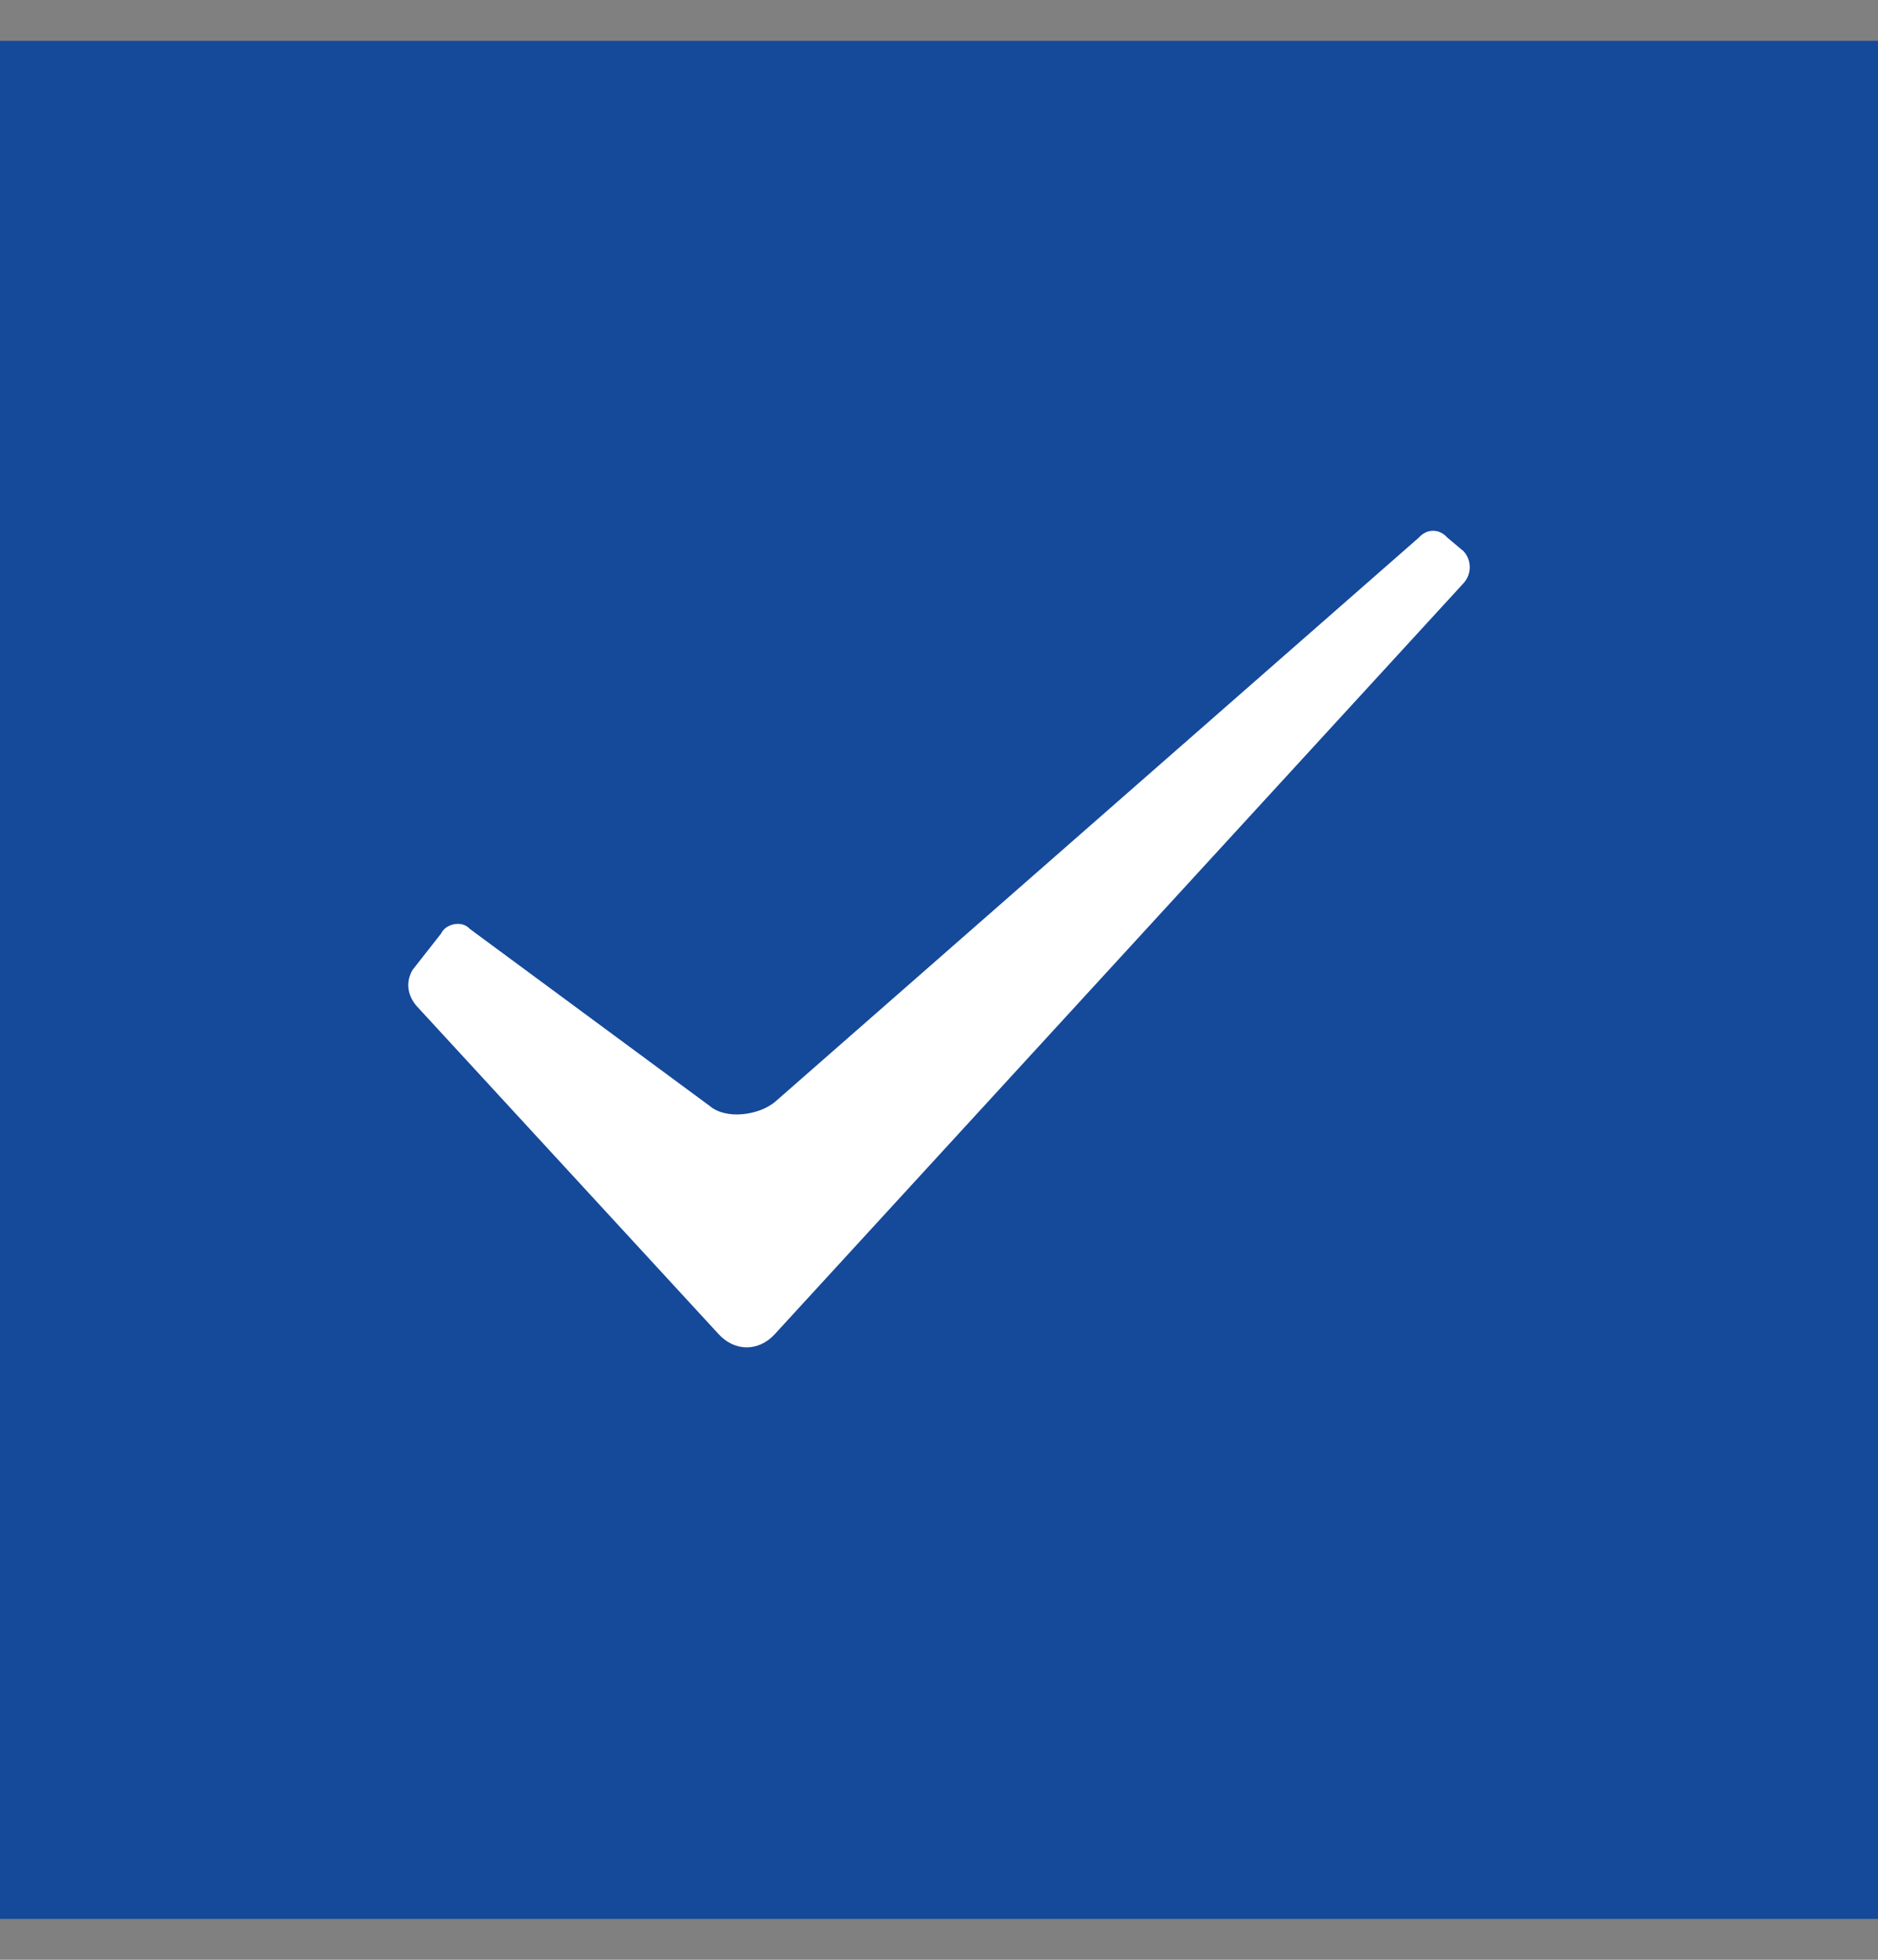
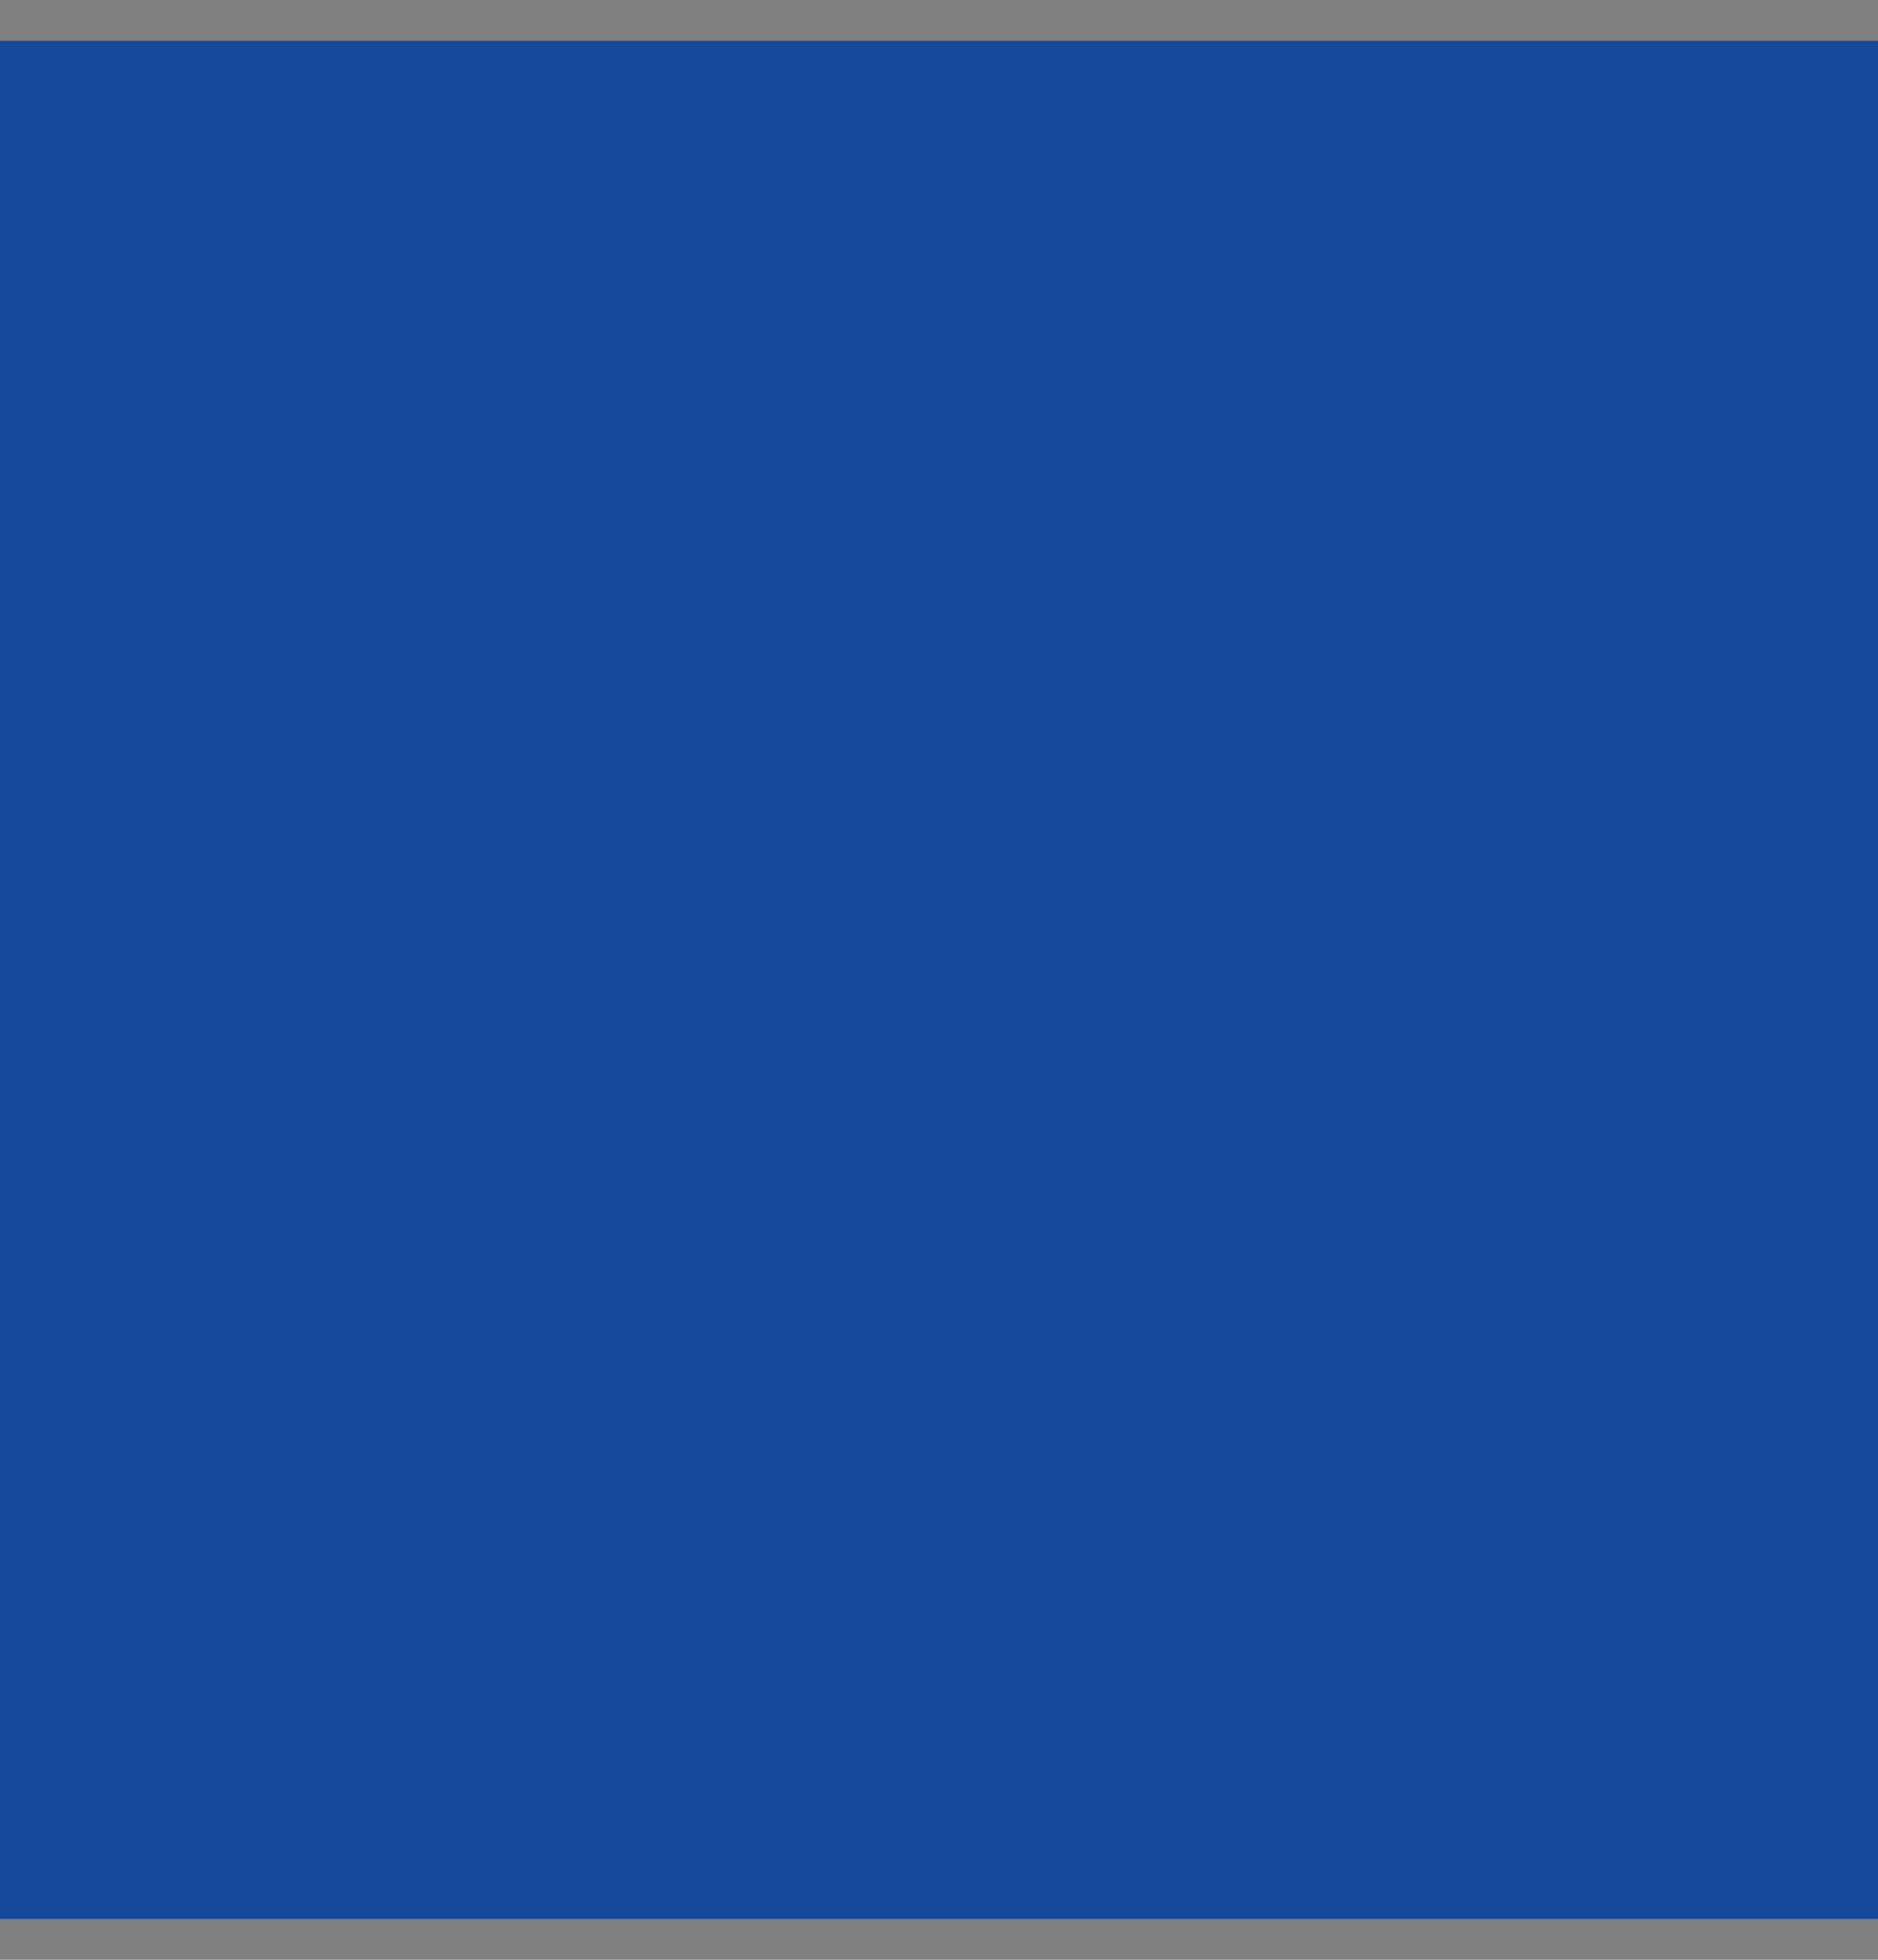
<svg xmlns="http://www.w3.org/2000/svg" width="23" height="24" viewBox="0 0 23 24" fill="none">
  <rect x="0" y="0" width="23" height="24" fill="#808080" stroke="none" />
  <g id="Frame 1261159443">
    <rect width="23" height="23" transform="translate(0 0.5)" fill="#15499A" />
-     <path id="Vector" d="M17.726 6.584C17.626 6.472 17.476 6.472 17.376 6.584L9.494 13.492C9.295 13.659 8.896 13.714 8.696 13.547L5.753 11.375C5.653 11.263 5.453 11.319 5.404 11.43L5.054 11.876C4.955 12.043 5.005 12.21 5.104 12.322L8.796 16.333C8.995 16.556 9.295 16.556 9.494 16.333L17.925 7.141C18.025 7.029 18.025 6.862 17.925 6.751L17.726 6.584Z" fill="white" />
  </g>
</svg>